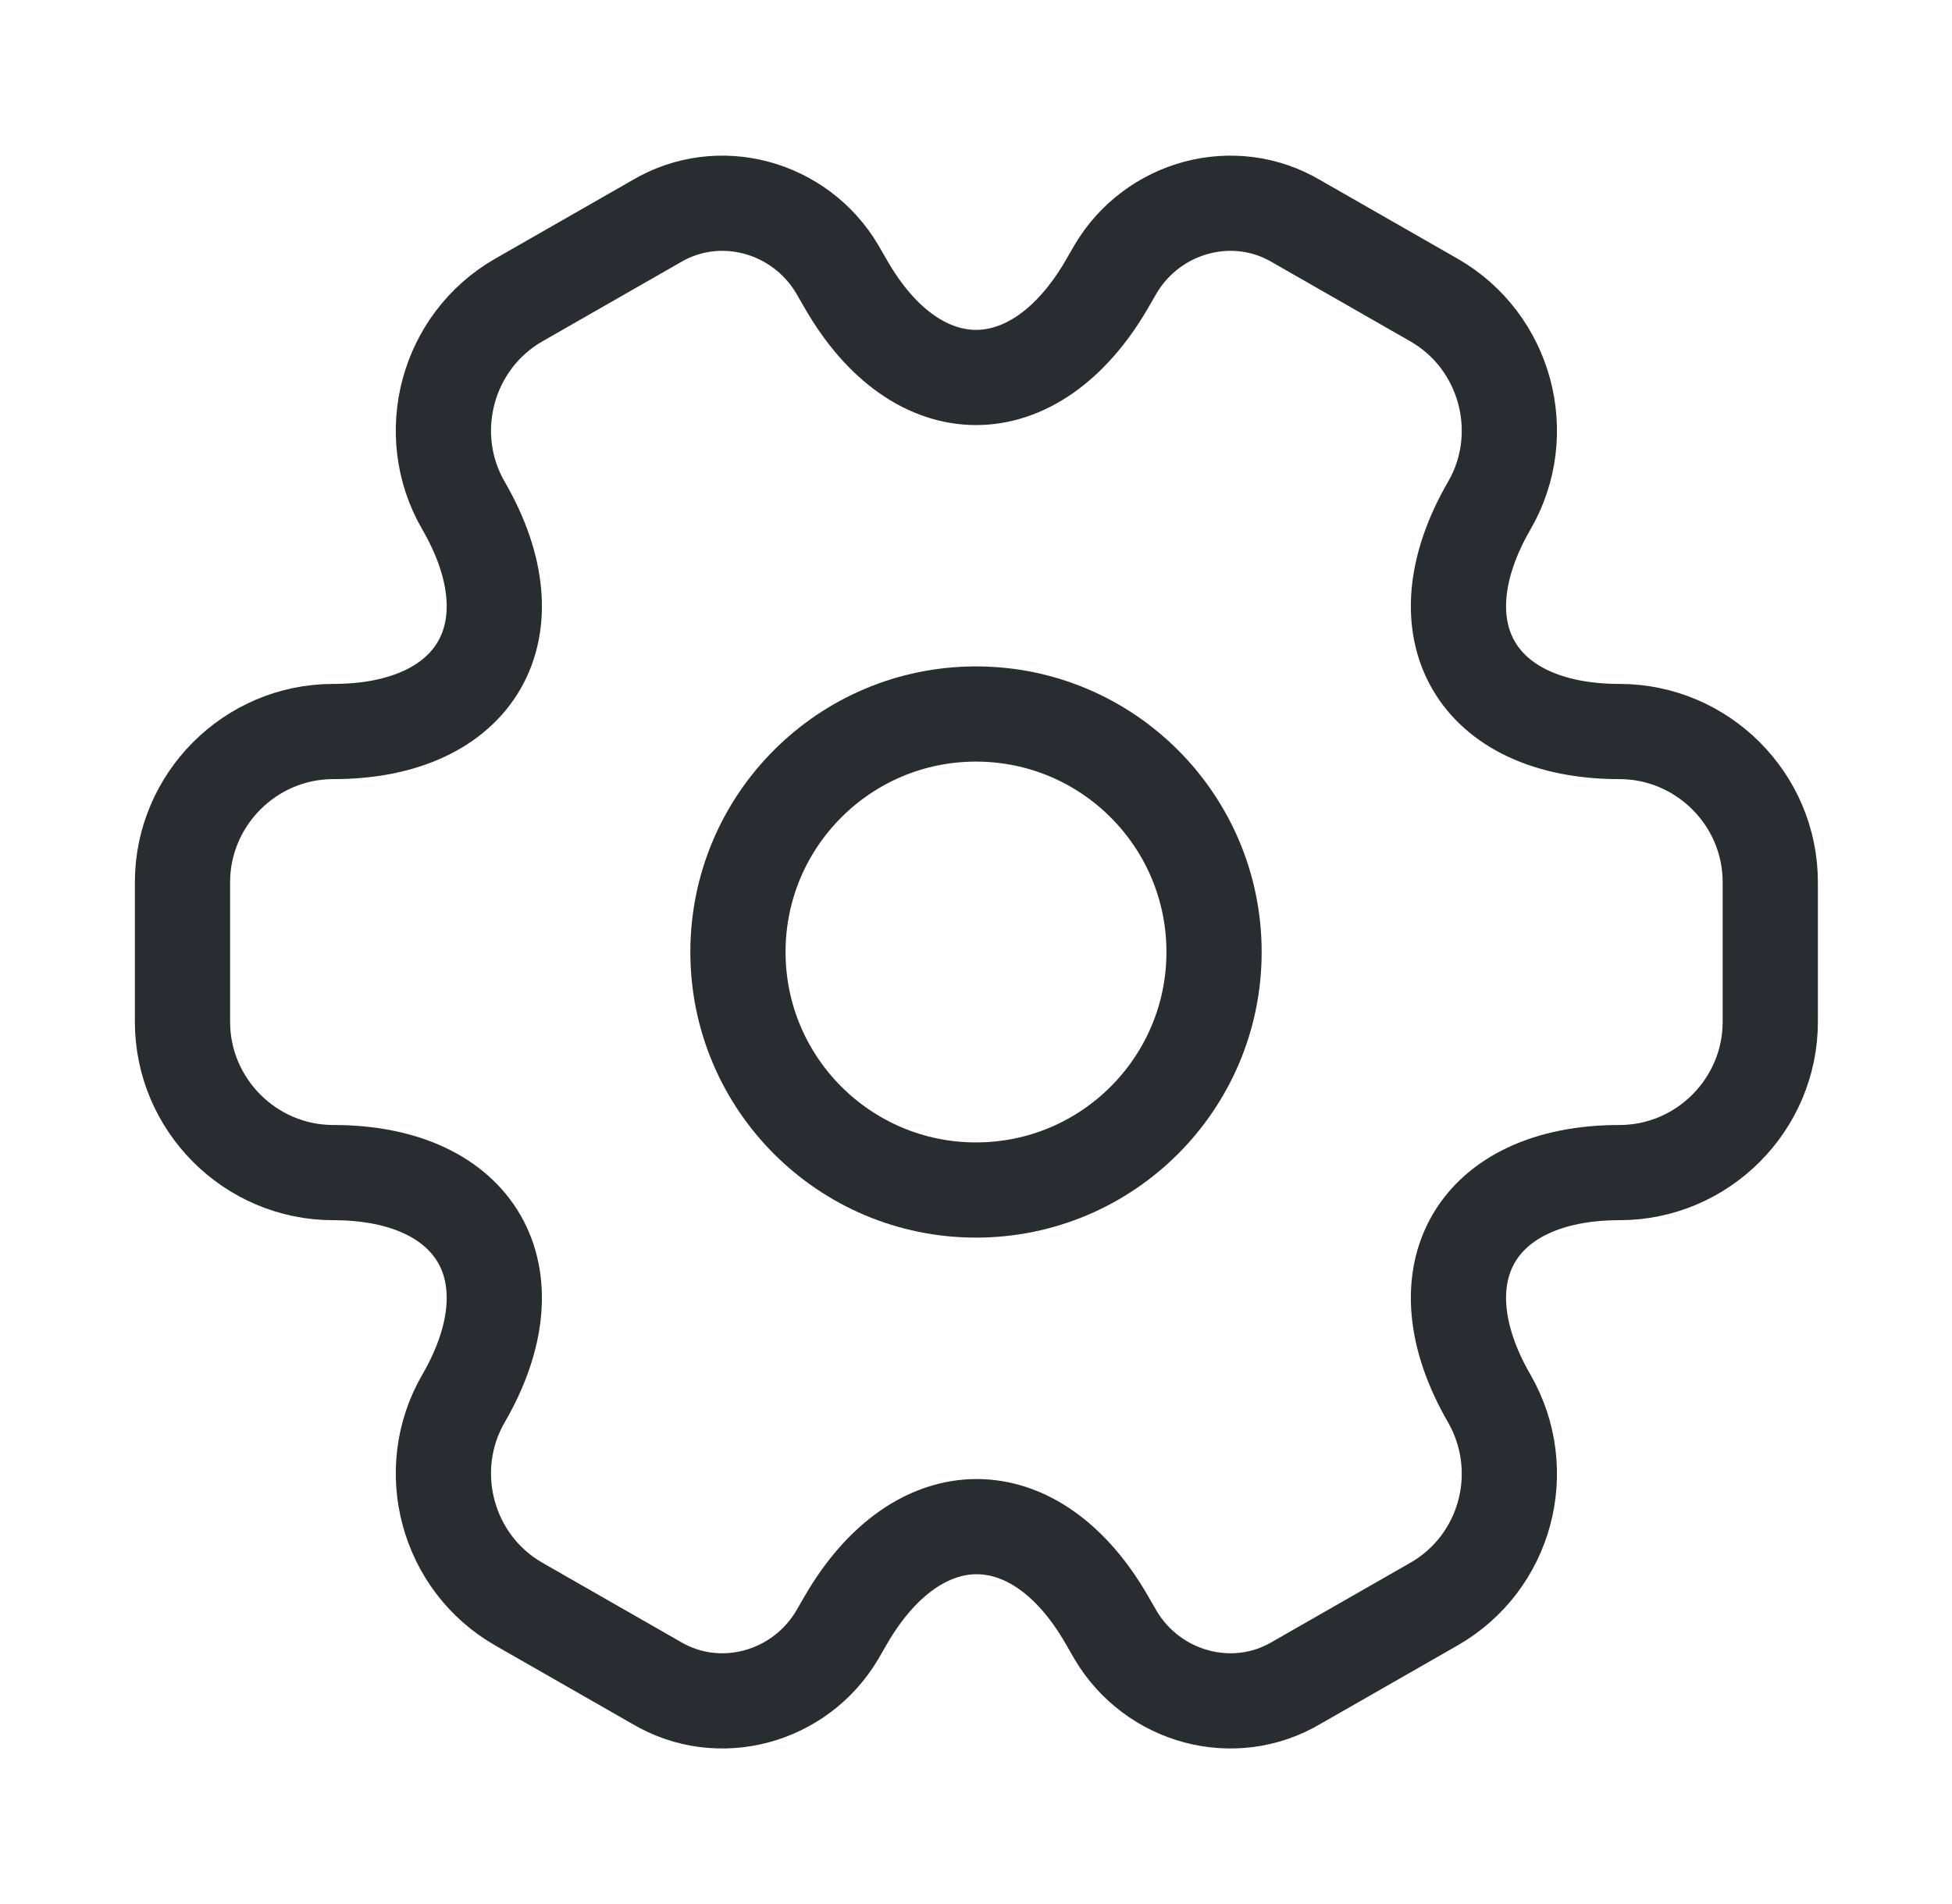
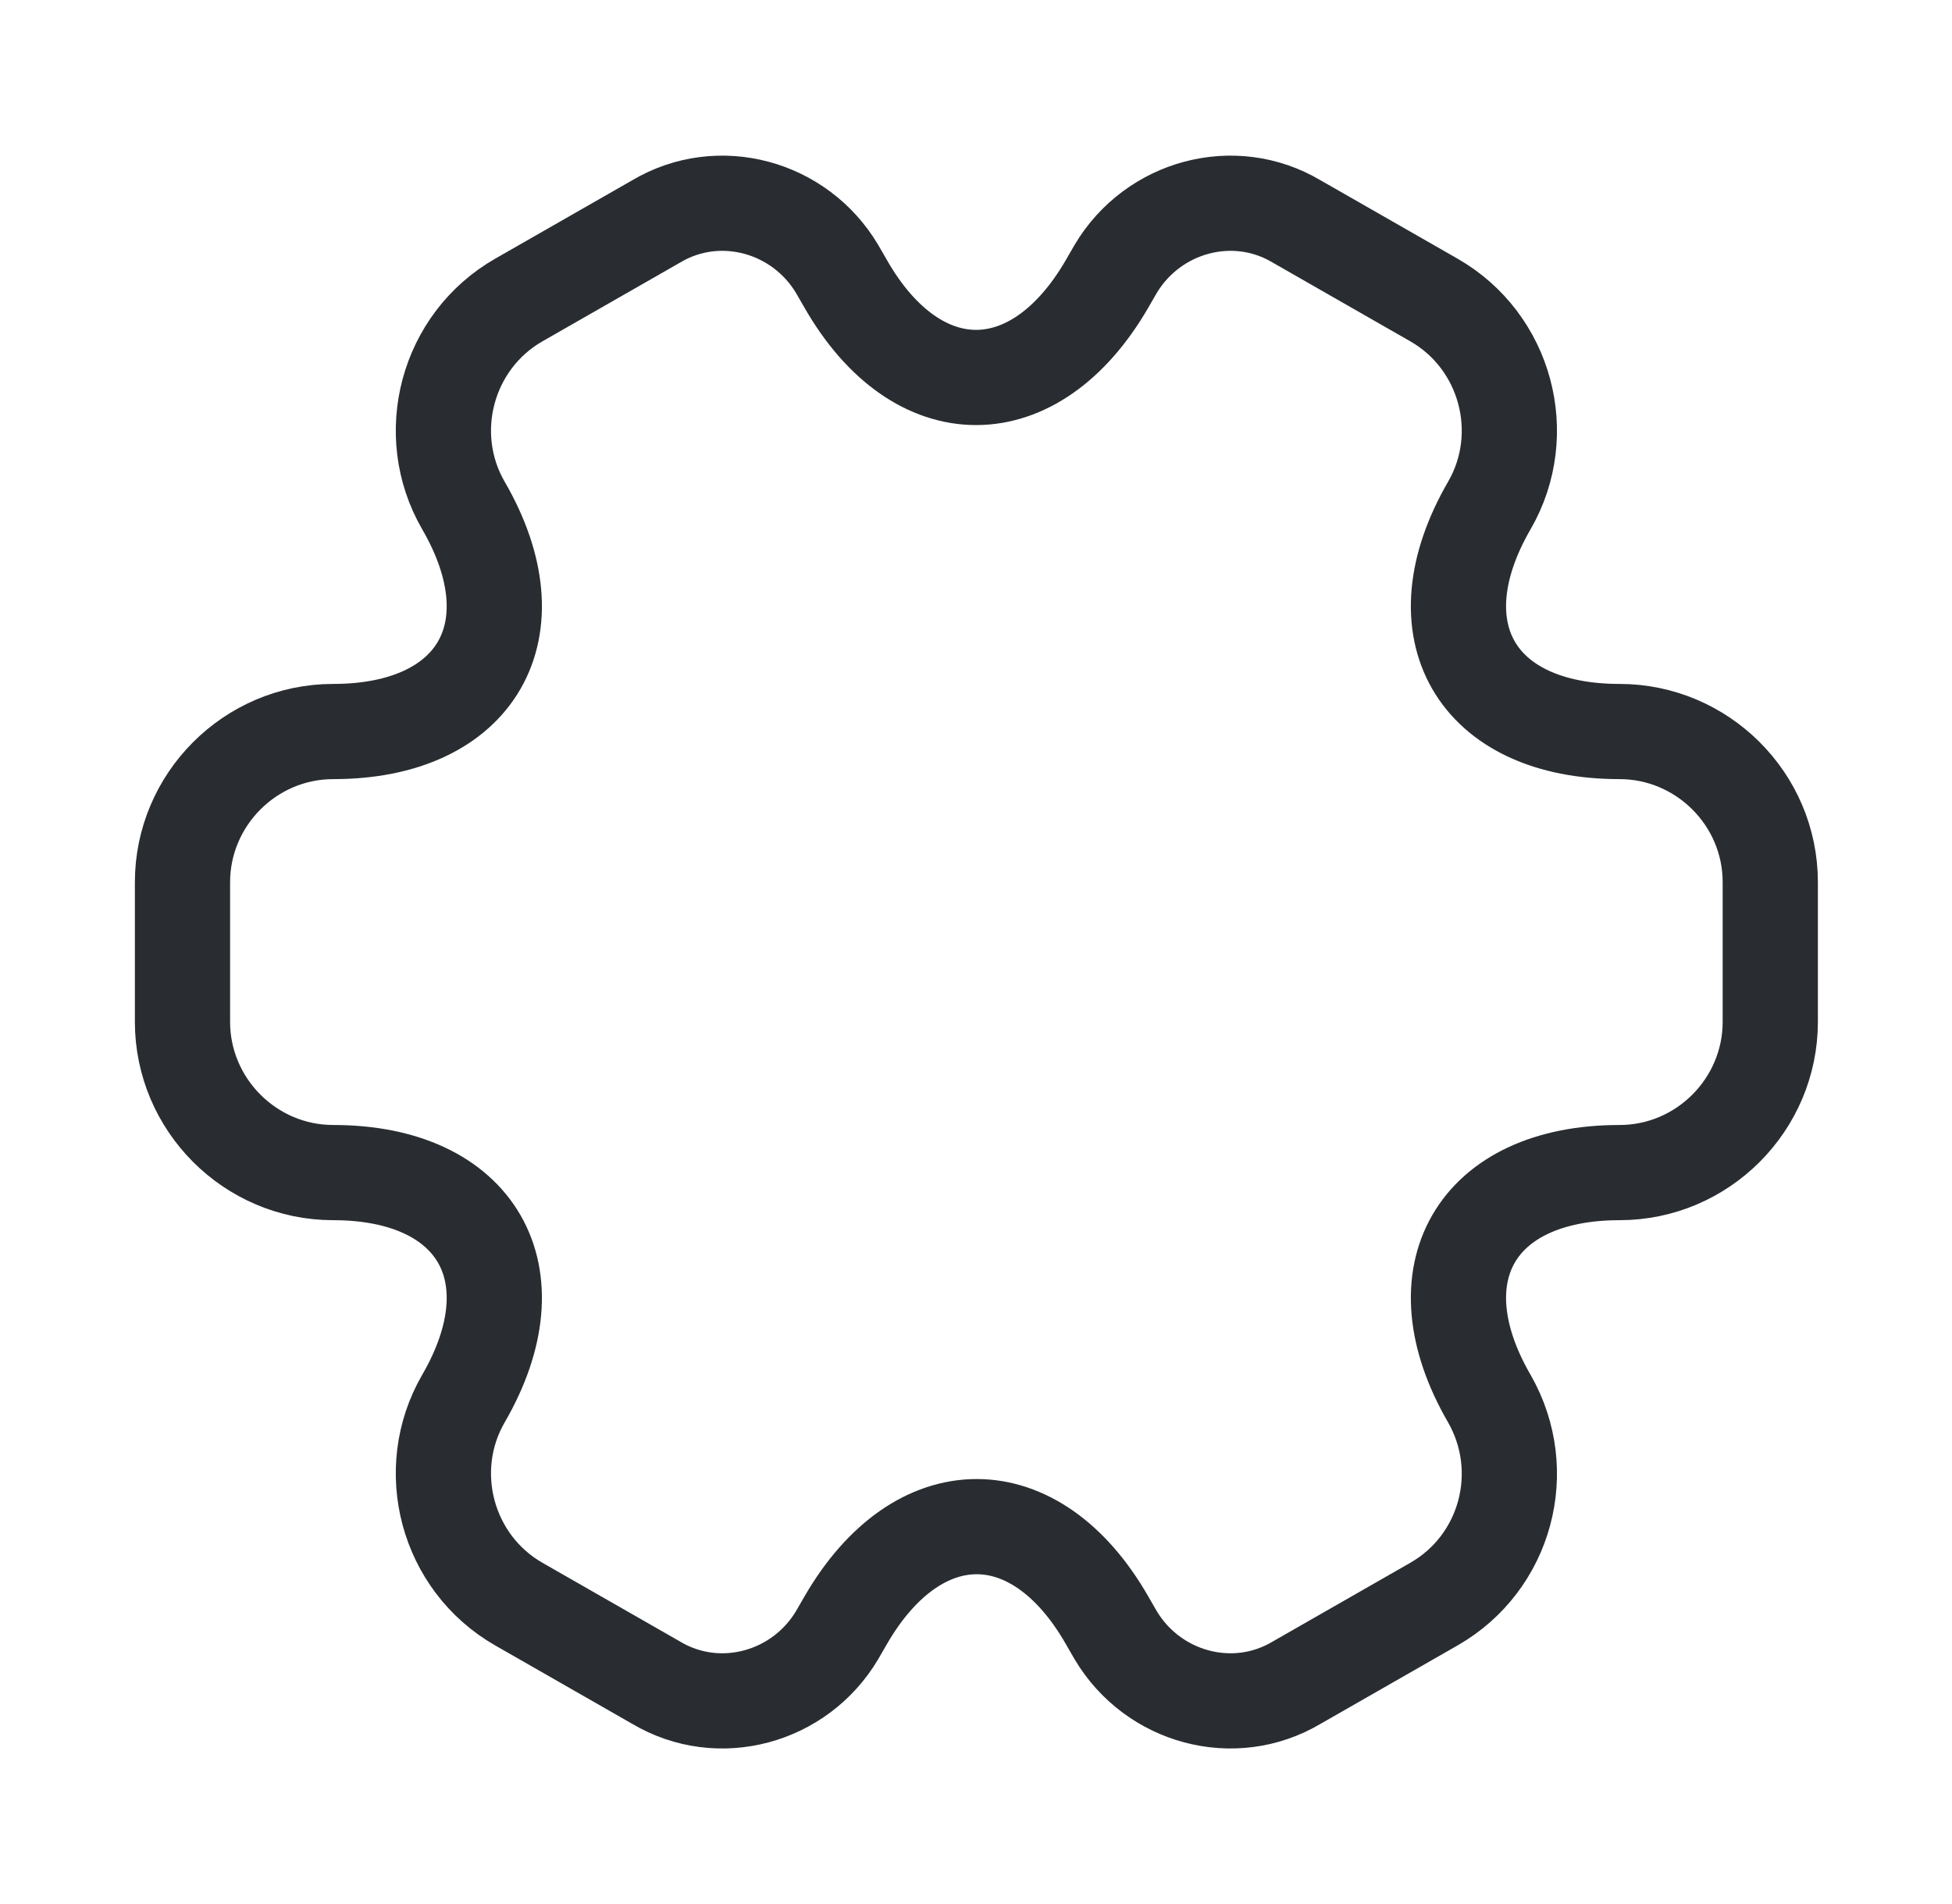
<svg xmlns="http://www.w3.org/2000/svg" width="41" height="40" viewBox="0 0 41 40" fill="none">
-   <path d="M20.5 25C23.261 25 25.5 22.761 25.5 20C25.5 17.239 23.261 15 20.5 15C17.739 15 15.5 17.239 15.5 20C15.5 22.761 17.739 25 20.5 25Z" stroke="#292D32" stroke-width="2" stroke-miterlimit="10" stroke-linecap="round" stroke-linejoin="round" />
  <path d="M3.833 21.468V18.534C3.833 16.801 5.25 15.368 7 15.368C10.016 15.368 11.25 13.234 9.733 10.618C8.866 9.118 9.383 7.168 10.9 6.301L13.783 4.651C15.1 3.868 16.8 4.334 17.583 5.651L17.766 5.968C19.266 8.584 21.733 8.584 23.25 5.968L23.433 5.651C24.216 4.334 25.916 3.868 27.233 4.651L30.116 6.301C31.633 7.168 32.15 9.118 31.283 10.618C29.766 13.234 31 15.368 34.016 15.368C35.75 15.368 37.183 16.784 37.183 18.534V21.468C37.183 23.201 35.766 24.634 34.016 24.634C31 24.634 29.766 26.768 31.283 29.384C32.15 30.901 31.633 32.834 30.116 33.701L27.233 35.351C25.916 36.134 24.216 35.668 23.433 34.351L23.25 34.034C21.75 31.418 19.283 31.418 17.766 34.034L17.583 34.351C16.8 35.668 15.1 36.134 13.783 35.351L10.9 33.701C9.383 32.834 8.866 30.884 9.733 29.384C11.25 26.768 10.016 24.634 7 24.634C5.25 24.634 3.833 23.201 3.833 21.468Z" stroke="#292D32" stroke-width="2" stroke-miterlimit="10" stroke-linecap="round" stroke-linejoin="round" />
</svg>